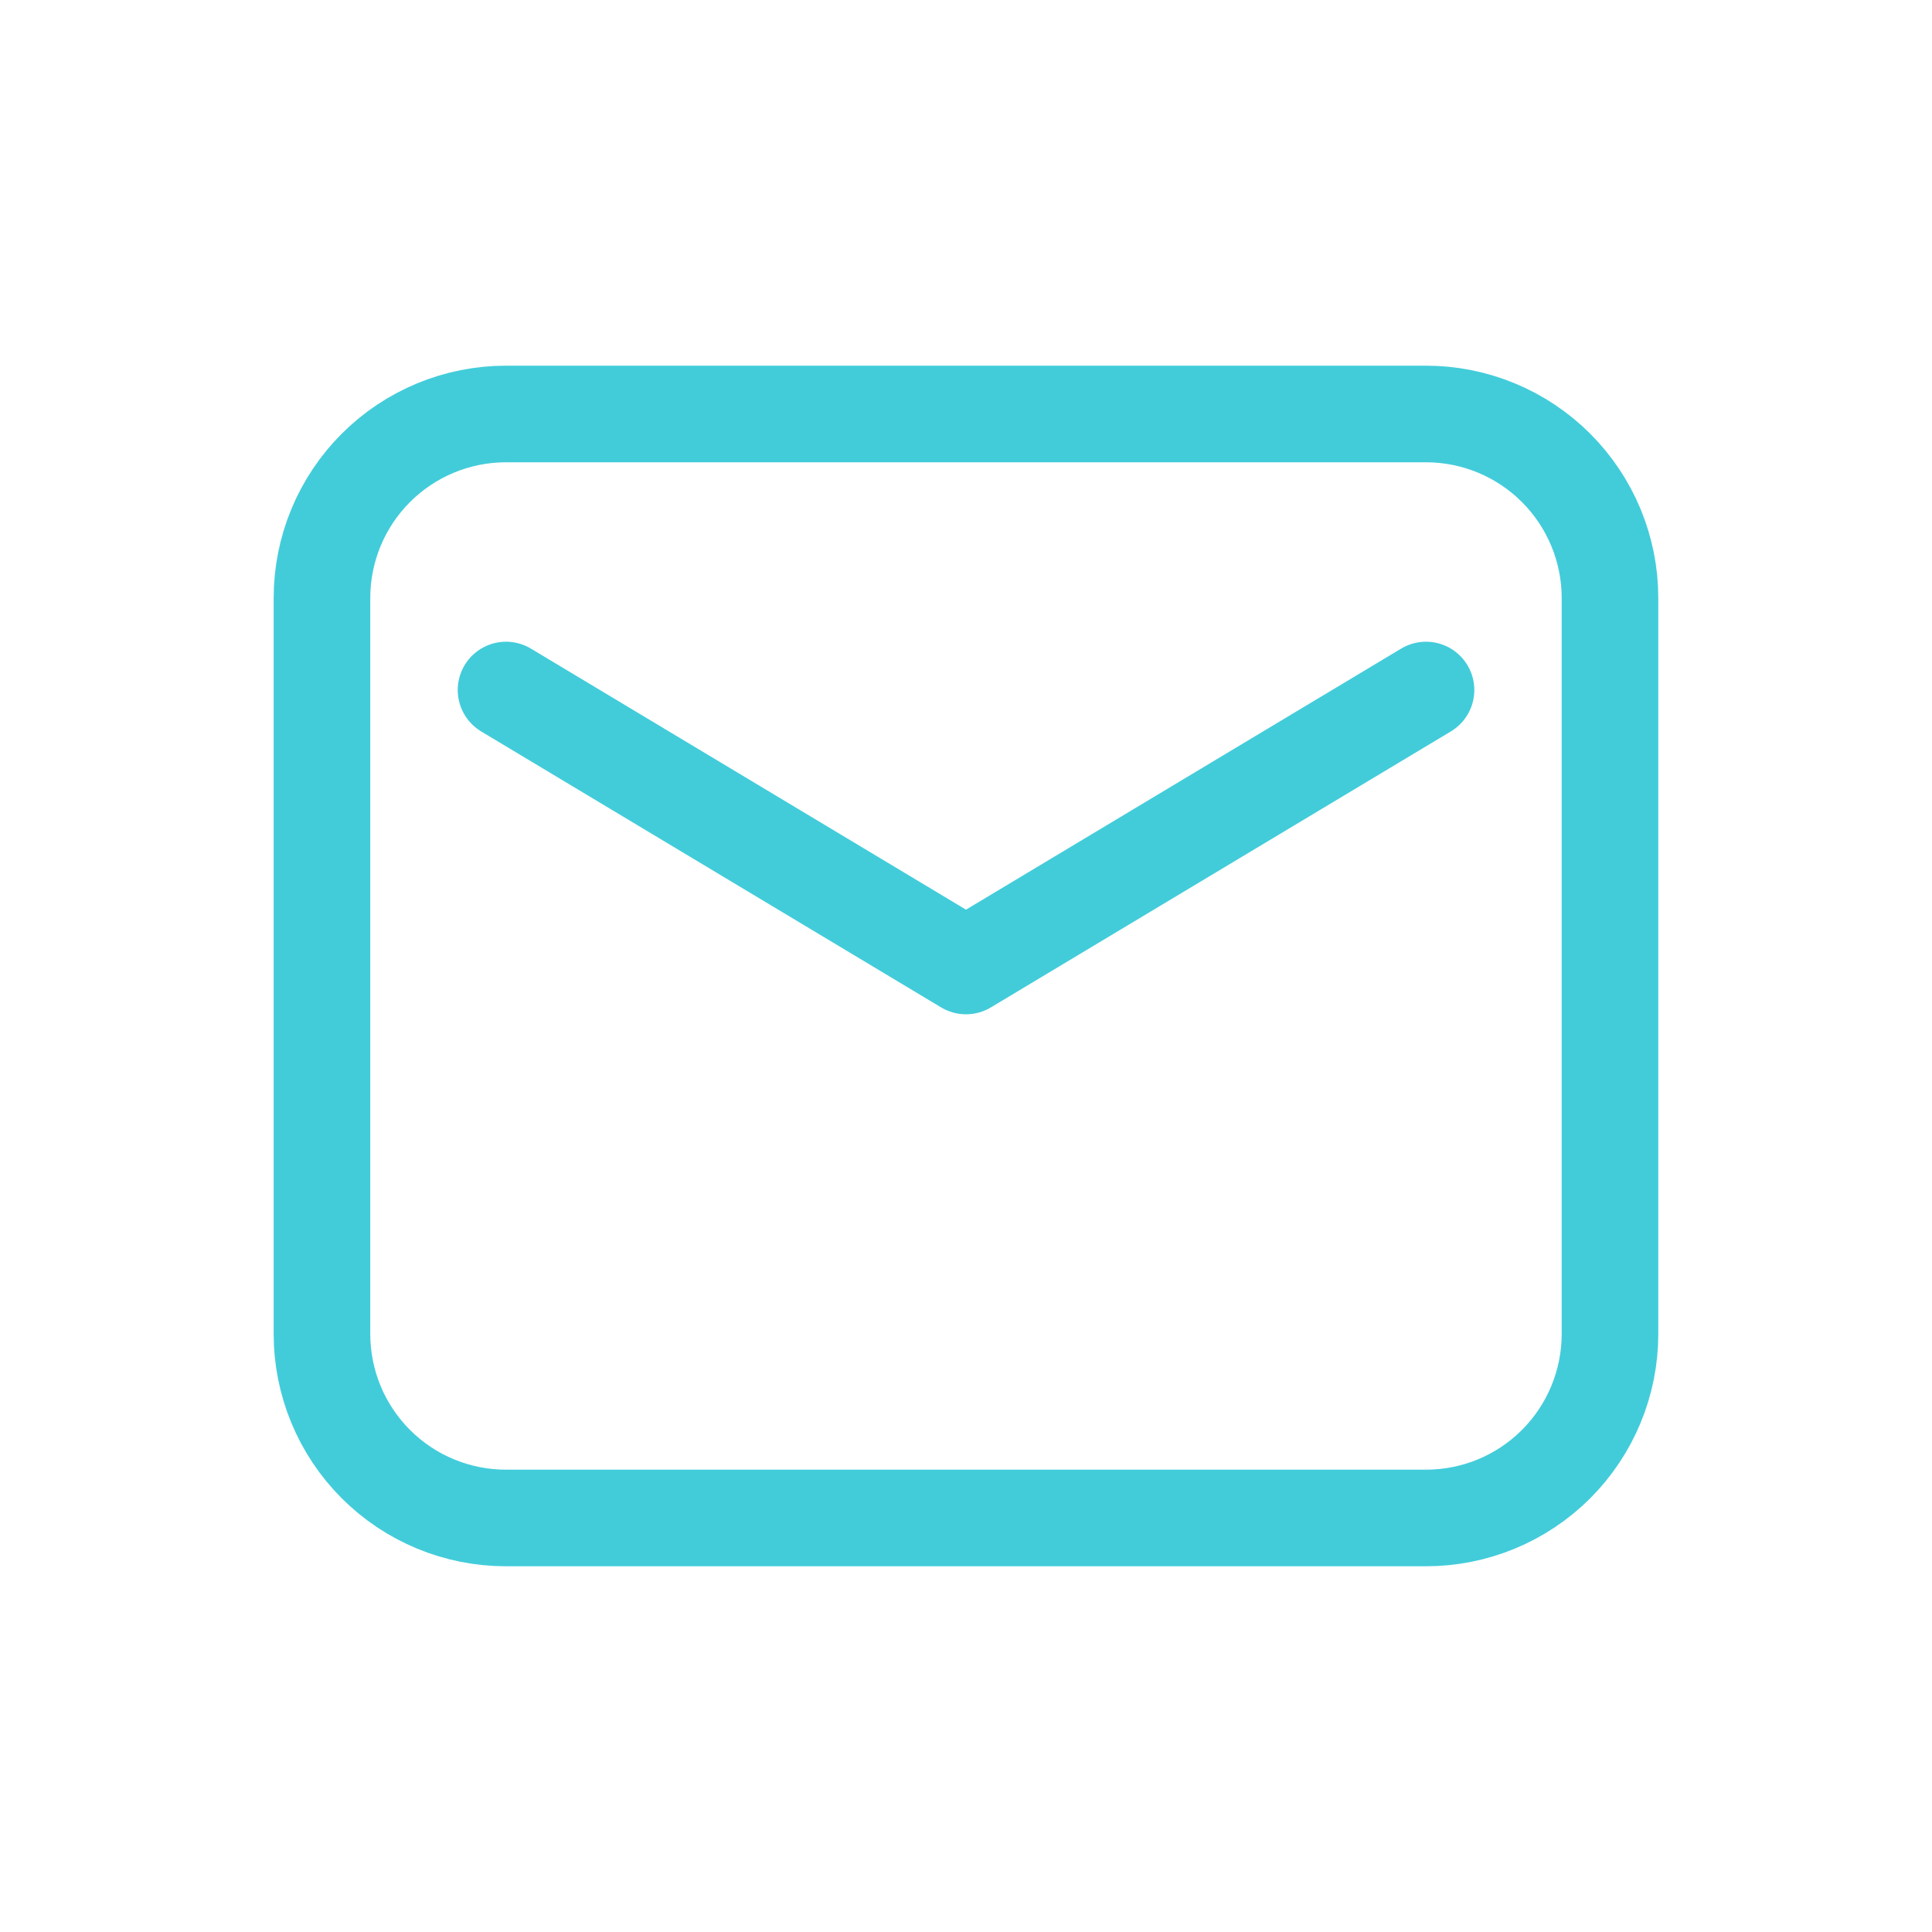
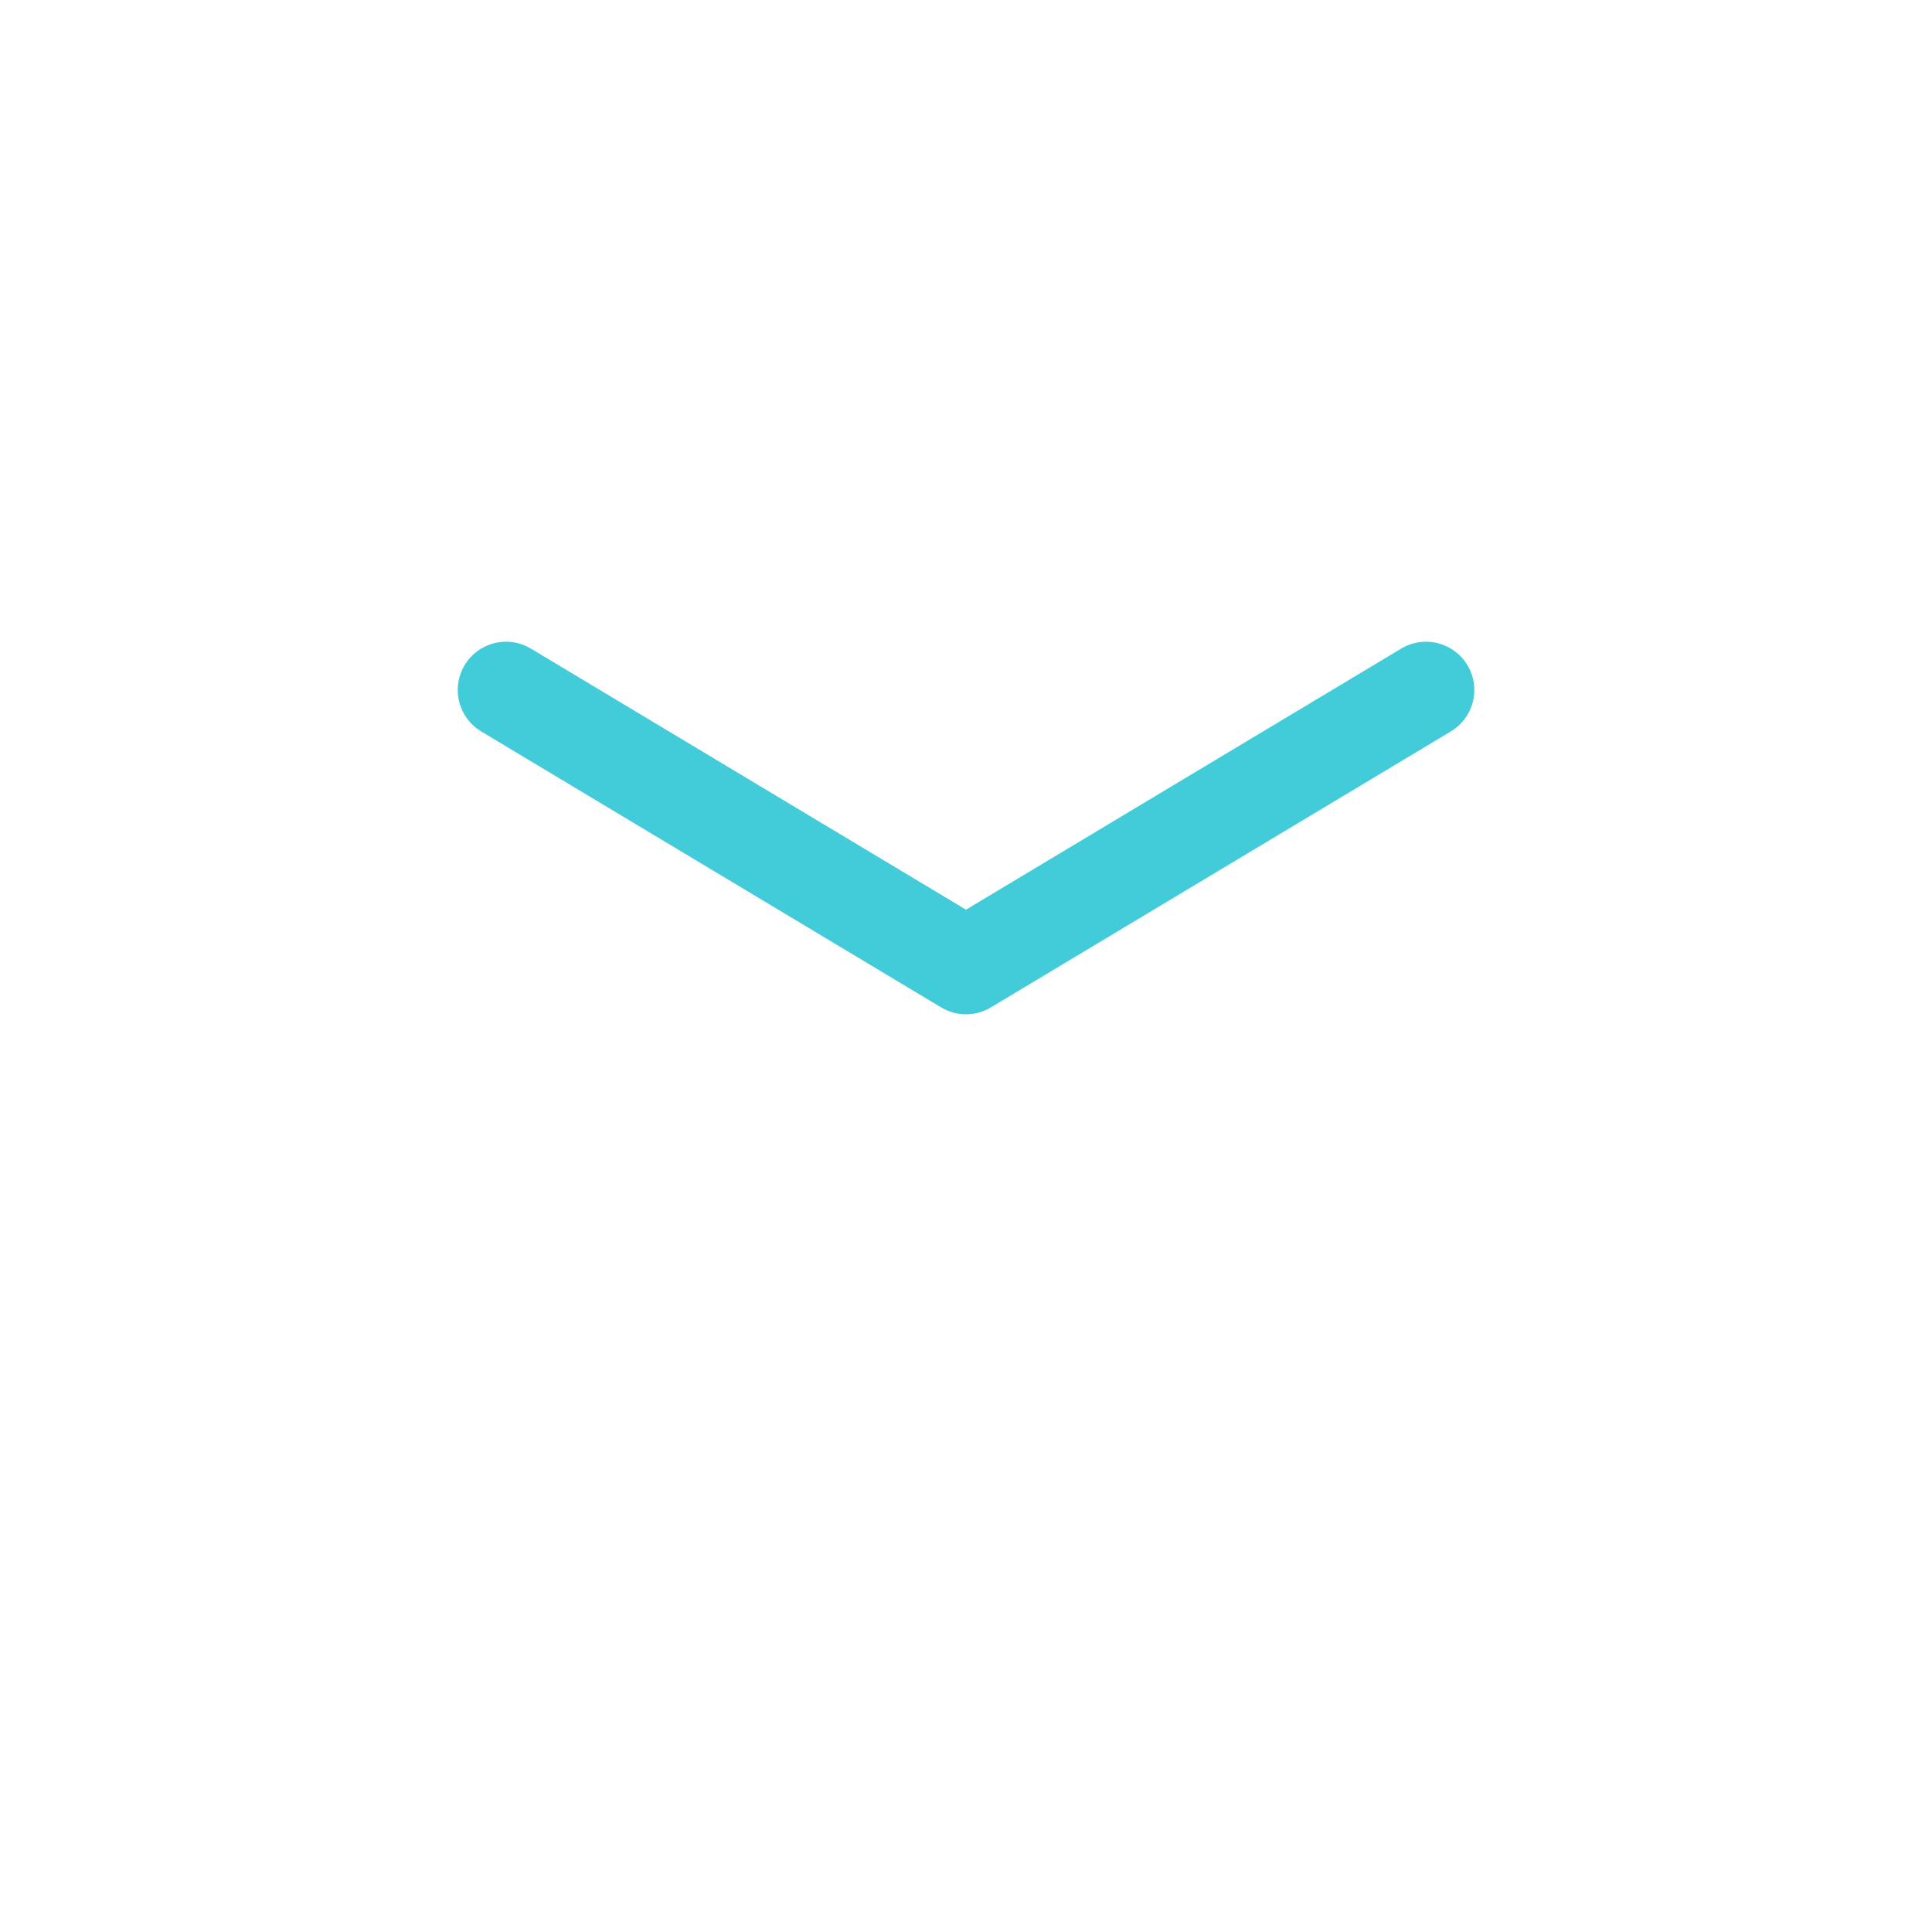
<svg xmlns="http://www.w3.org/2000/svg" width="40" height="40" viewBox="0 0 40 40" fill="none">
-   <path fill-rule="evenodd" clip-rule="evenodd" d="M6.666 12.381V27.619C6.666 28.629 7.067 29.598 7.782 30.313C8.496 31.027 9.465 31.428 10.476 31.428H29.523C30.534 31.428 31.503 31.027 32.217 30.313C32.931 29.598 33.333 28.629 33.333 27.619V12.381C33.333 11.37 32.931 10.402 32.217 9.687C31.503 8.973 30.534 8.571 29.523 8.571H10.476C9.465 8.571 8.496 8.973 7.782 9.687C7.067 10.402 6.666 11.37 6.666 12.381Z" stroke="#42CCDA" stroke-width="2" stroke-linecap="round" stroke-linejoin="round" />
  <path d="M10.477 14.286L20 20L29.524 14.286" stroke="#42CCDA" stroke-width="2" stroke-linecap="round" stroke-linejoin="round" />
</svg>